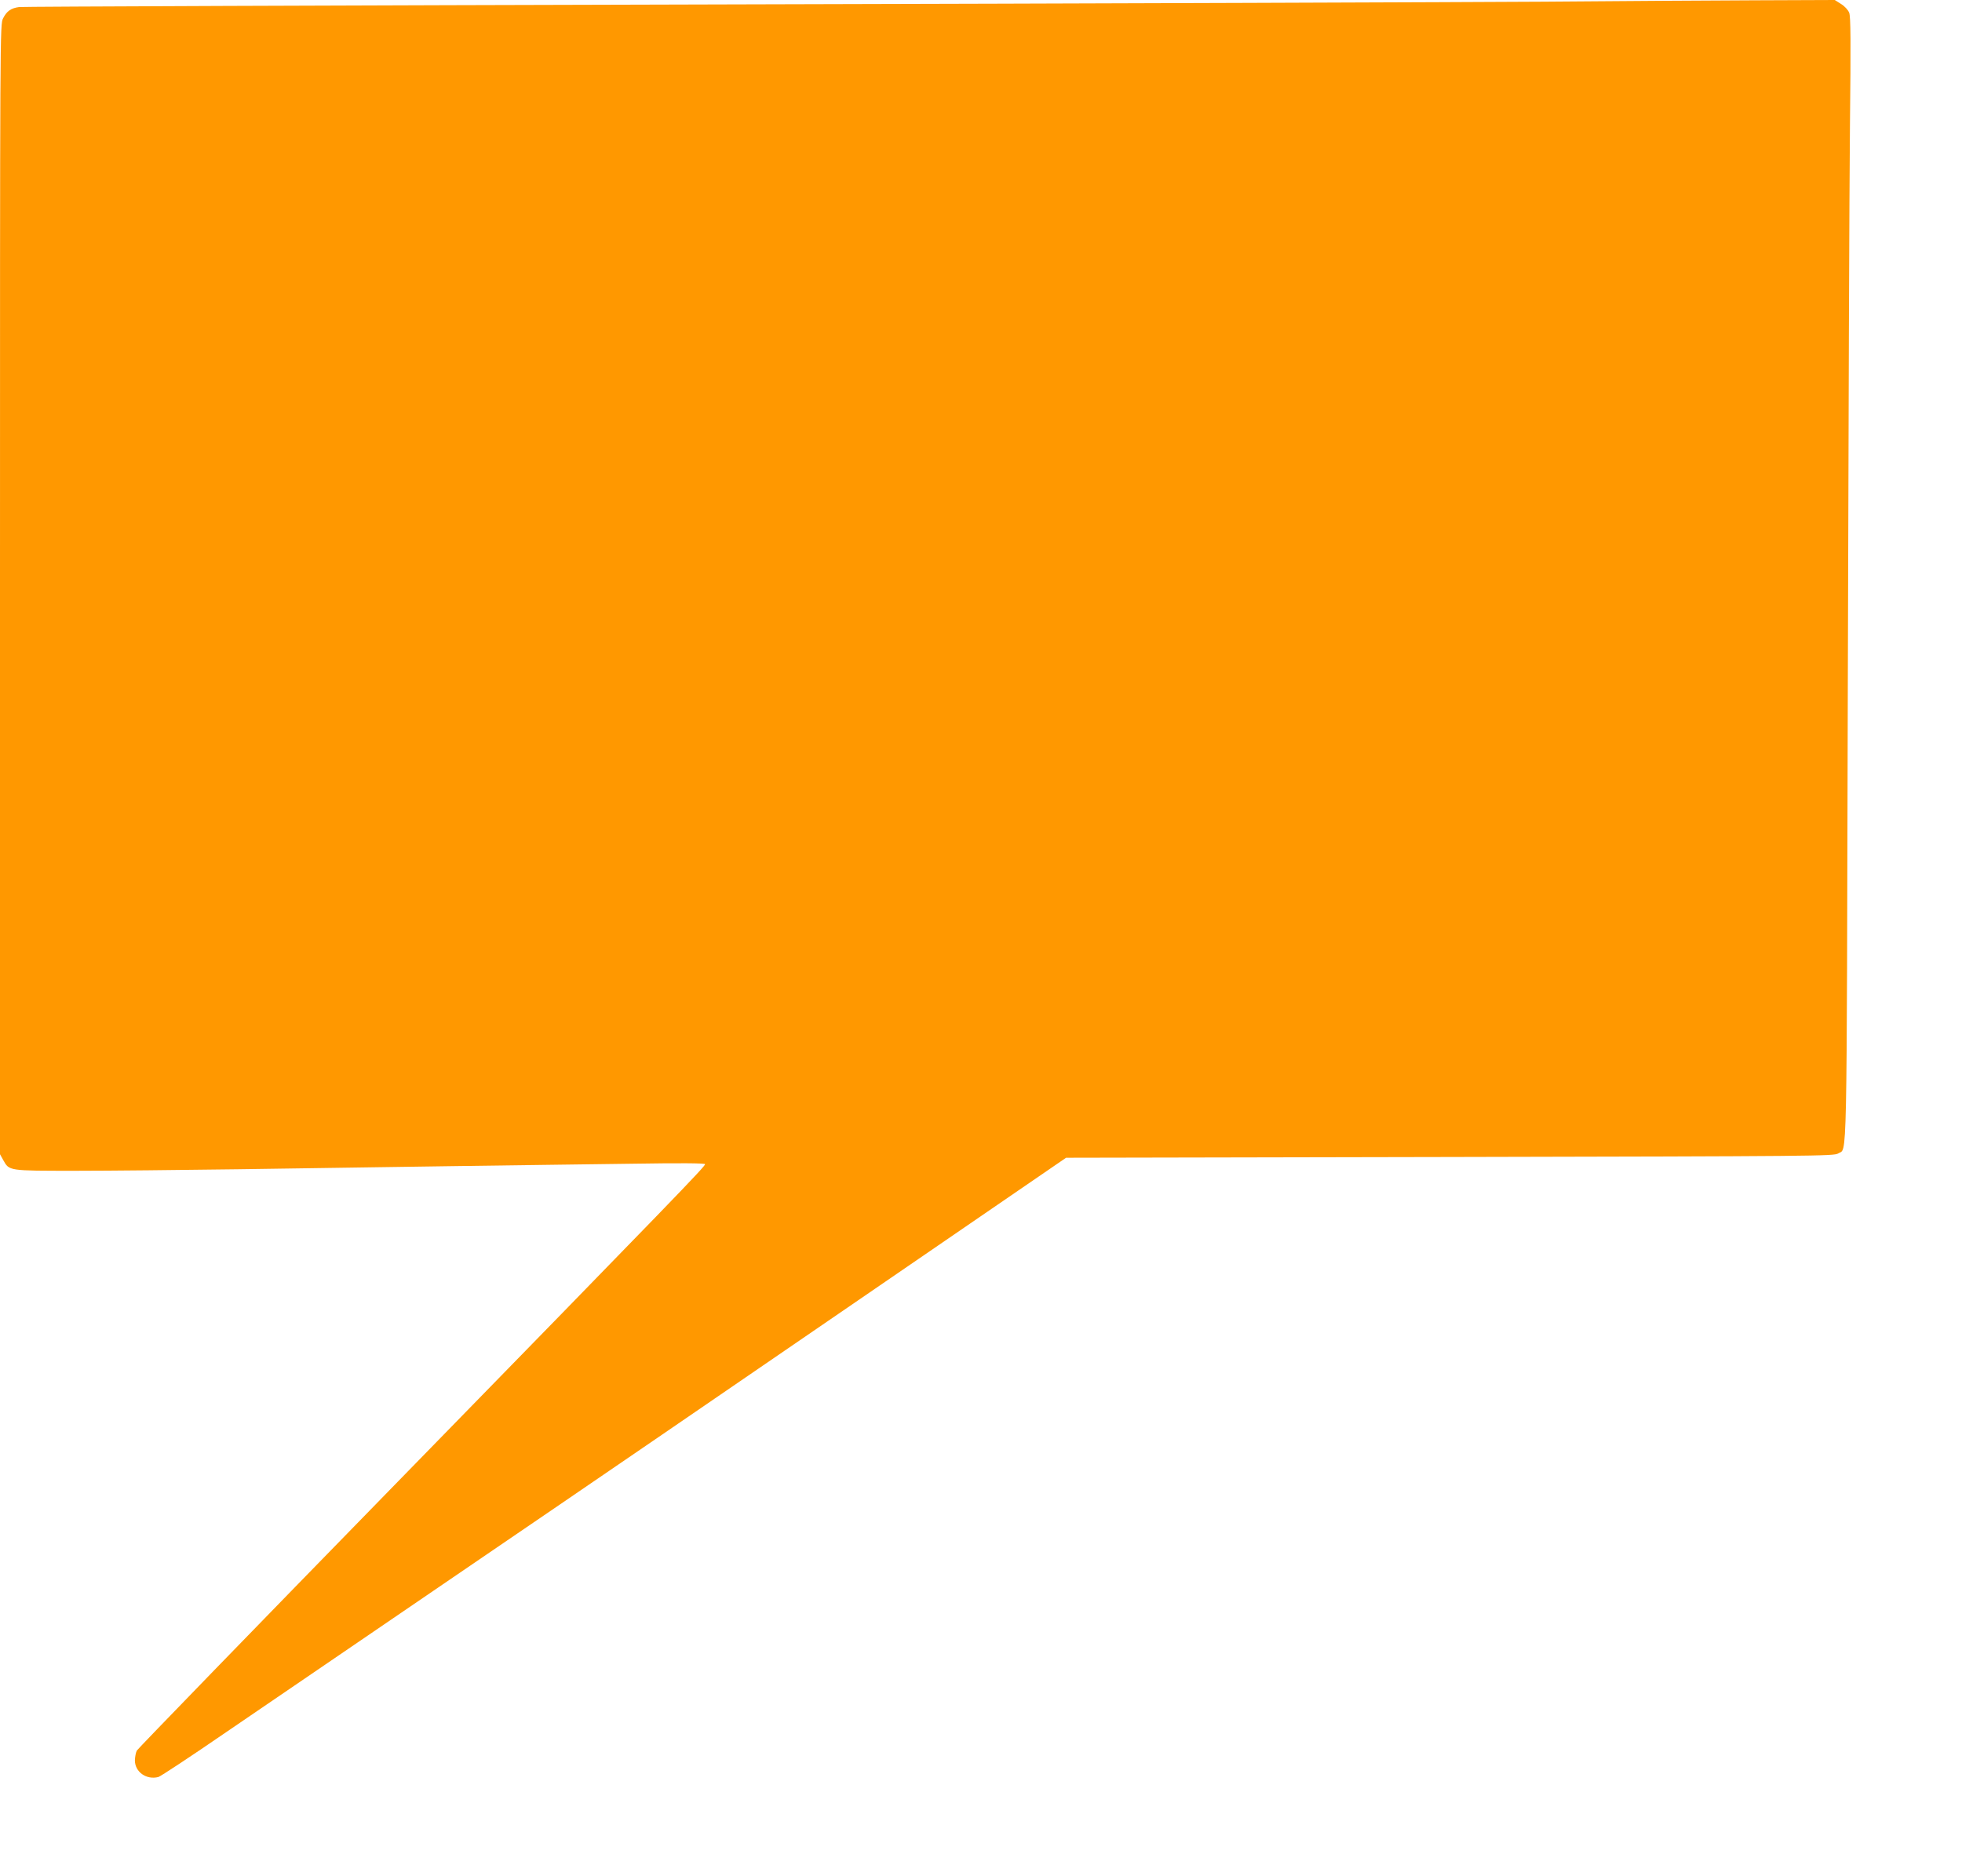
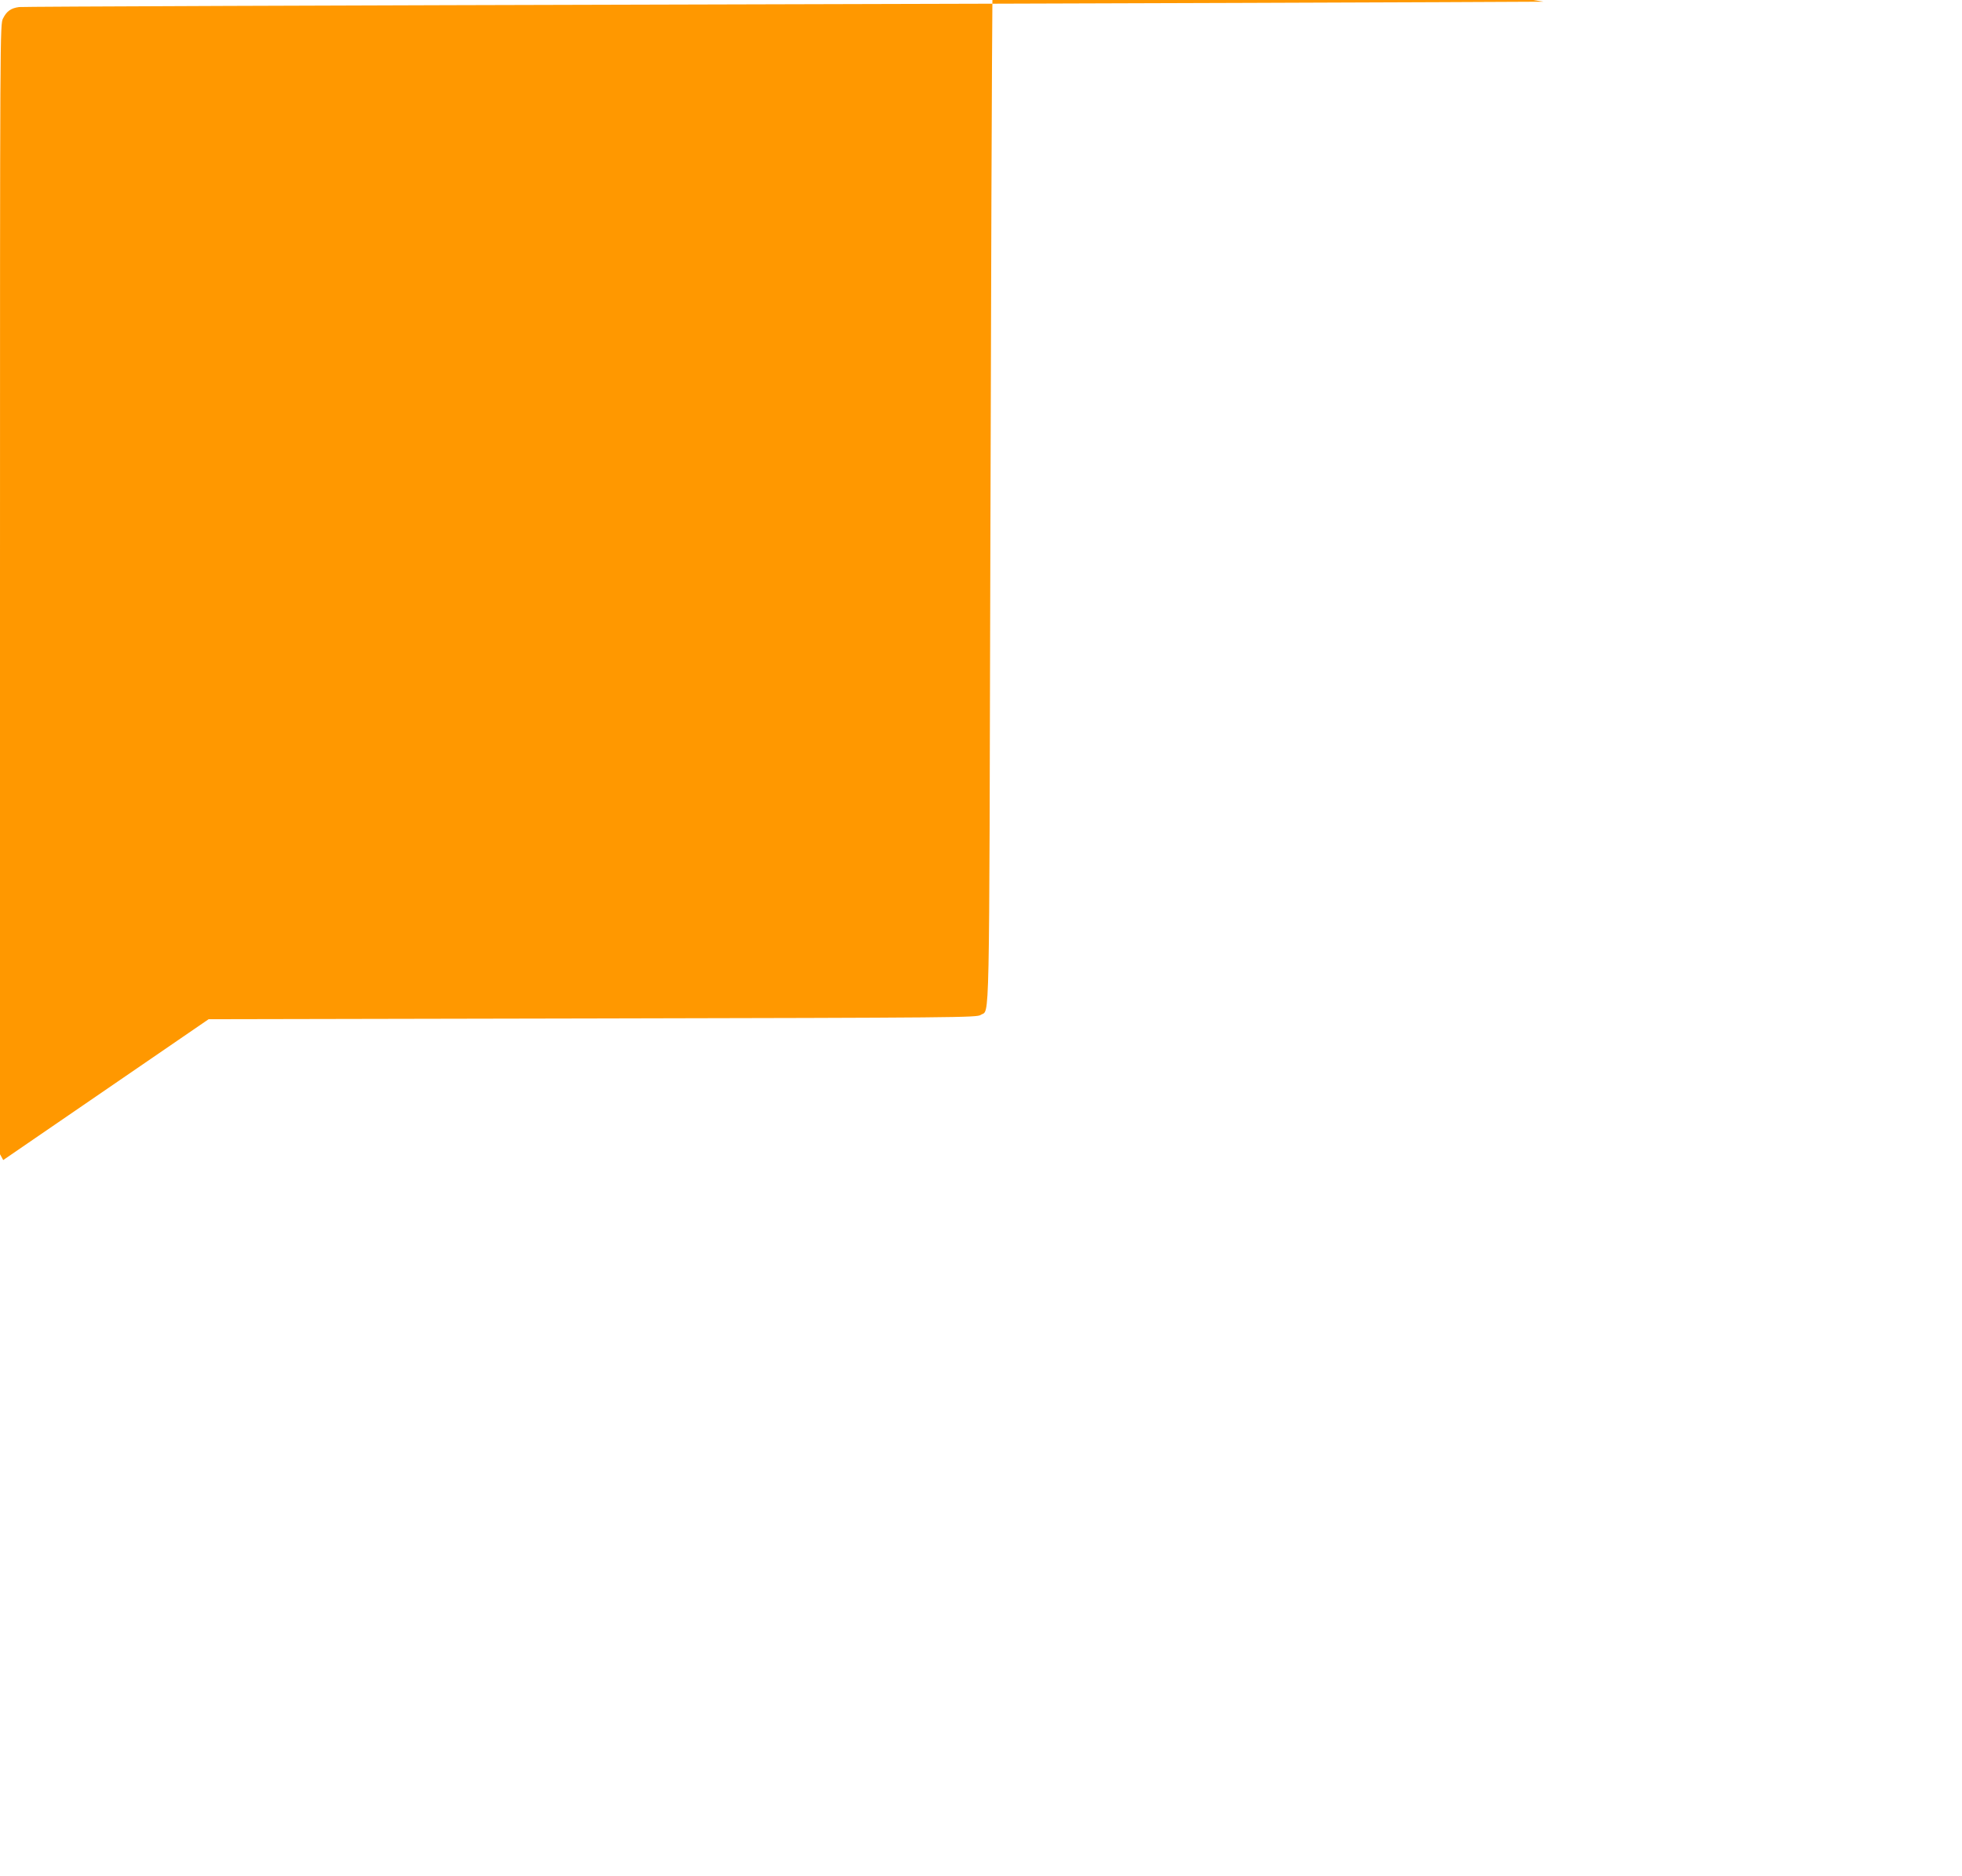
<svg xmlns="http://www.w3.org/2000/svg" version="1.0" width="1280pt" height="1224pt" viewBox="0 0 1280 1224" preserveAspectRatio="xMidYMid meet">
  <g transform="translate(0,1224) scale(0.1,-0.1)" fill="#ff9800" stroke="none">
-     <path d="M10070 12229 c-476 -3 -2899 -12 -5385 -18 -2486 -6 -4538 -14 -4560 -17 -53 -7 -81 -26 -105 -74 -20 -39 -20 -51 -20 -3726 l0 -3686 21 -38 c40 -71 31 -70 471 -70 216 0 695 5 1063 10 369 5 987 14 1375 20 388 5 922 13 1187 16 320 5 483 4 483 -3 0 -15 -187 -209 -2004 -2071 -930 -953 -1696 -1743 -1703 -1755 -7 -12 -12 -41 -13 -64 0 -76 75 -129 153 -109 13 3 213 135 443 293 231 157 955 652 1609 1098 655 446 1793 1225 2530 1731 l1340 919 2505 5 c2396 5 2506 6 2532 23 60 41 55 -188 63 3042 4 1628 10 3277 14 3665 6 550 5 712 -5 737 -7 18 -30 43 -53 57 l-41 26 -517 -2 c-285 -1 -907 -5 -1383 -9z" />
+     <path d="M10070 12229 c-476 -3 -2899 -12 -5385 -18 -2486 -6 -4538 -14 -4560 -17 -53 -7 -81 -26 -105 -74 -20 -39 -20 -51 -20 -3726 l0 -3686 21 -38 l1340 919 2505 5 c2396 5 2506 6 2532 23 60 41 55 -188 63 3042 4 1628 10 3277 14 3665 6 550 5 712 -5 737 -7 18 -30 43 -53 57 l-41 26 -517 -2 c-285 -1 -907 -5 -1383 -9z" />
  </g>
</svg>